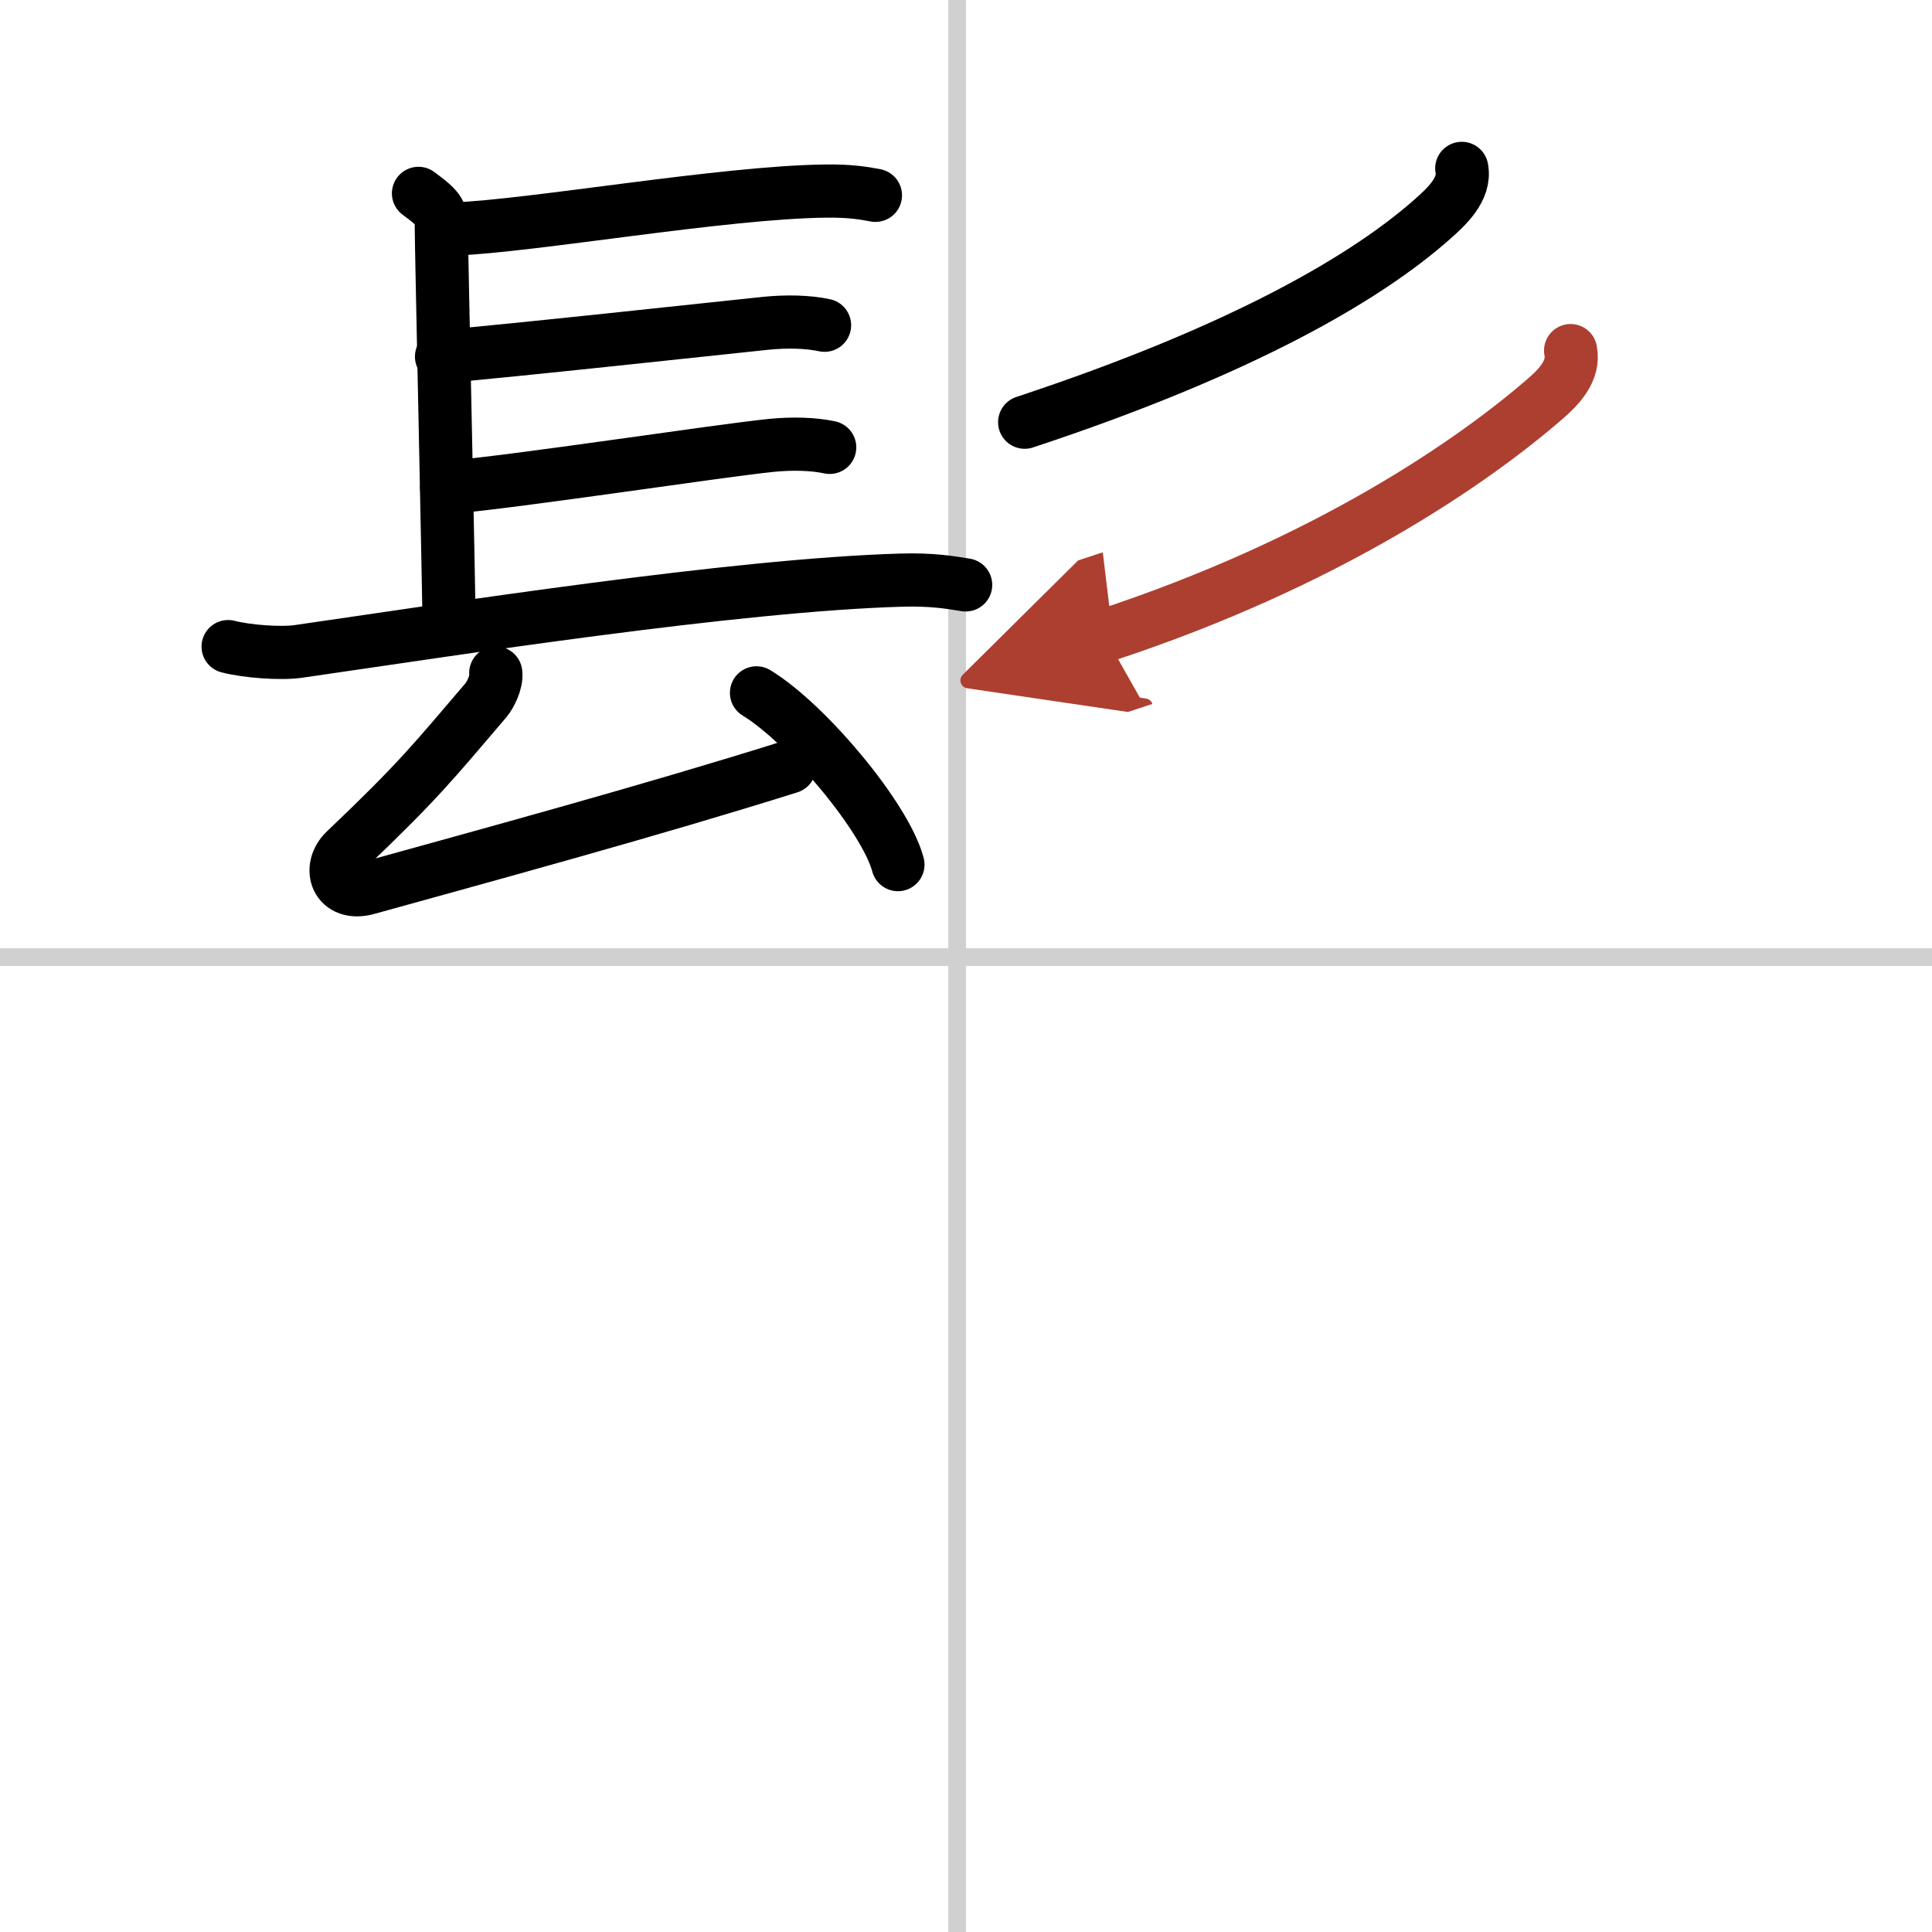
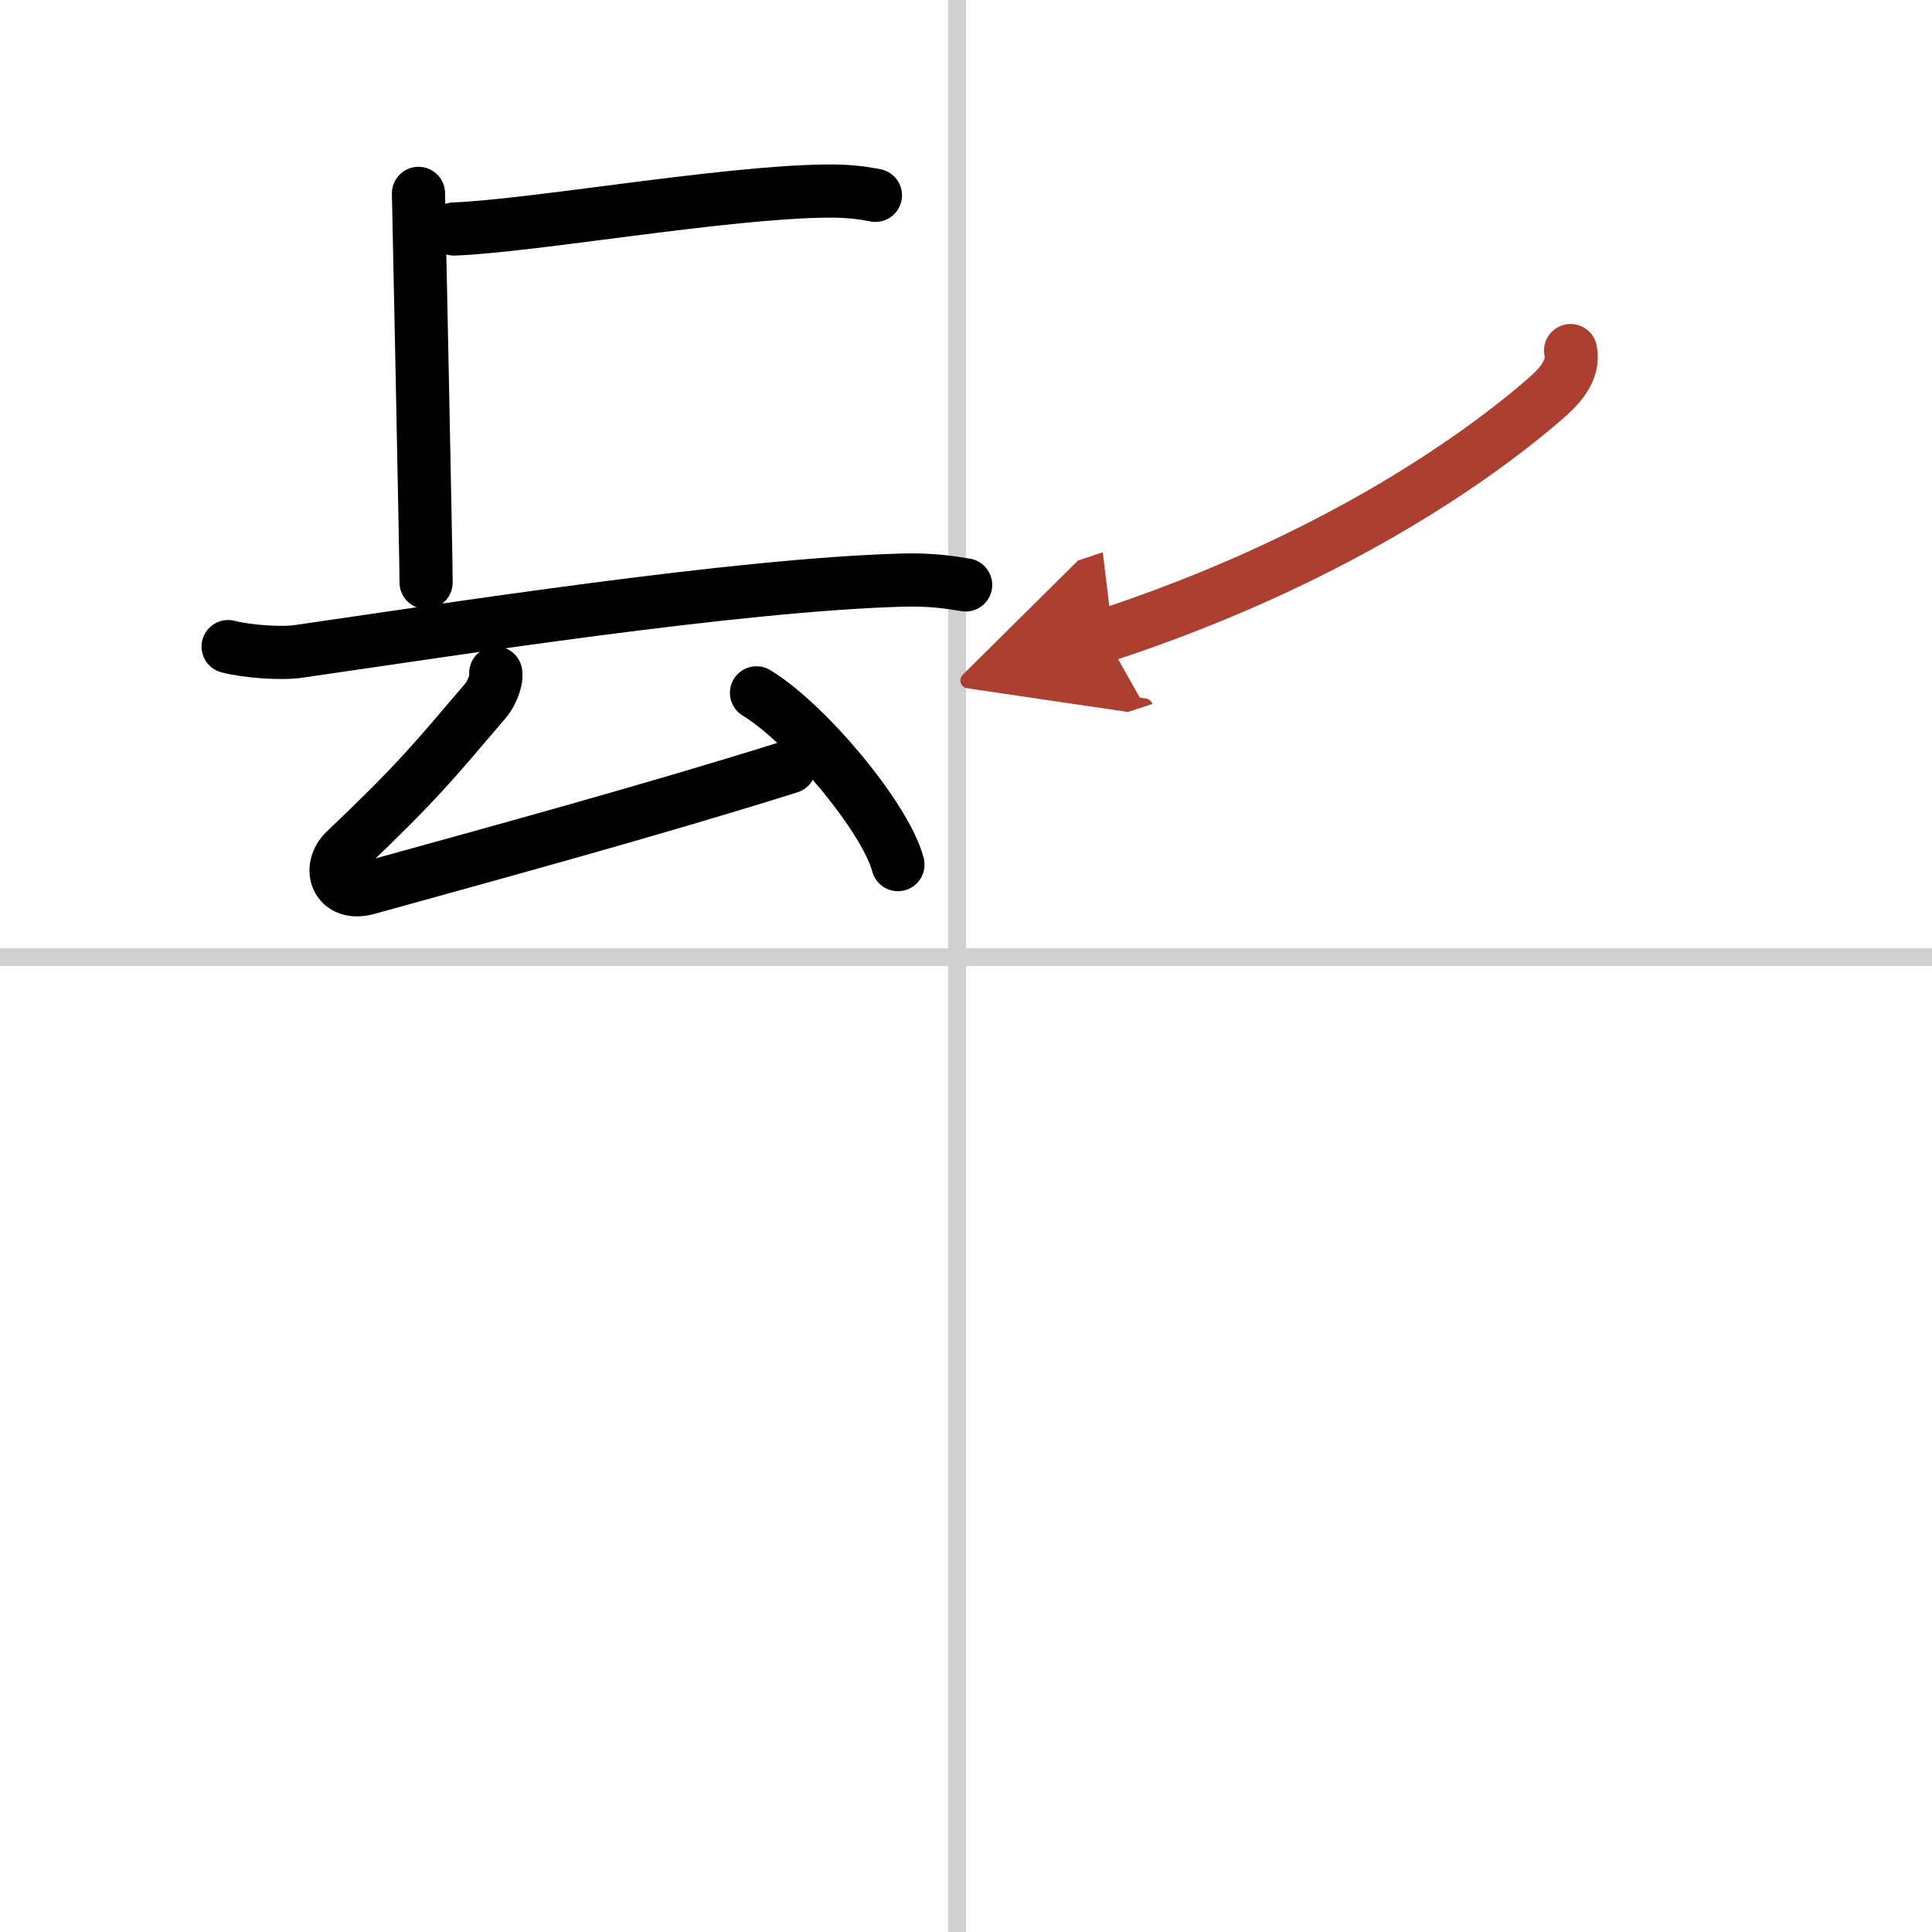
<svg xmlns="http://www.w3.org/2000/svg" width="400" height="400" viewBox="0 0 109 109">
  <defs>
    <marker id="a" markerWidth="4" orient="auto" refX="1" refY="5" viewBox="0 0 10 10">
      <polyline points="0 0 10 5 0 10 1 5" fill="#ad3f31" stroke="#ad3f31" />
    </marker>
  </defs>
  <g fill="none" stroke="#000" stroke-linecap="round" stroke-linejoin="round" stroke-width="3">
    <rect width="100%" height="100%" fill="#fff" stroke="#fff" />
    <line x1="54" x2="54" y2="109" stroke="#d0d0d0" stroke-width="1" />
    <line x2="109" y1="54" y2="54" stroke="#d0d0d0" stroke-width="1" />
-     <path d="m23.61 10.91c1.29 0.95 1.29 1.1 1.29 2.05s0.43 20.52 0.43 21.95" />
+     <path d="m23.61 10.91s0.43 20.52 0.43 21.95" />
    <path d="m25.62 12.92c4.44-0.17 15.15-2.07 20.94-2.14 1.35-0.02 2.16 0.11 2.83 0.24" />
-     <path d="m24.91 20.12c3.92-0.33 15.12-1.55 18.29-1.88 1.19-0.12 2.4-0.09 3.32 0.11" />
-     <path d="m25.2 27.51c3.92-0.33 15.12-2.05 18.29-2.38 1.19-0.12 2.4-0.09 3.32 0.11" />
    <path d="m12.87 36.48c1.04 0.27 2.95 0.42 3.98 0.27 8.65-1.25 24.65-3.75 34-4.02 1.73-0.05 2.77 0.13 3.63 0.27" />
    <path d="m27.97 37.97c0.07 0.51-0.32 1.26-0.55 1.53-2.98 3.49-3.83 4.58-7.94 8.49-1.03 0.98-0.49 2.61 1.26 2.12 6.78-1.88 16.08-4.41 23.8-6.84" />
    <path d="m42.68 39.09c2.82 1.71 7.28 7.03 7.98 9.69" />
-     <path d="m82.47 9.5c0.23 1.18-0.9 2.19-1.64 2.85-3.71 3.29-10.65 7.38-23.02 11.47" />
    <path d="m88.61 19.78c0.23 1.13-0.66 2.05-1.41 2.7-4.09 3.55-12.29 9.25-24.87 13.38" marker-end="url(#a)" stroke="#ad3f31" />
  </g>
</svg>